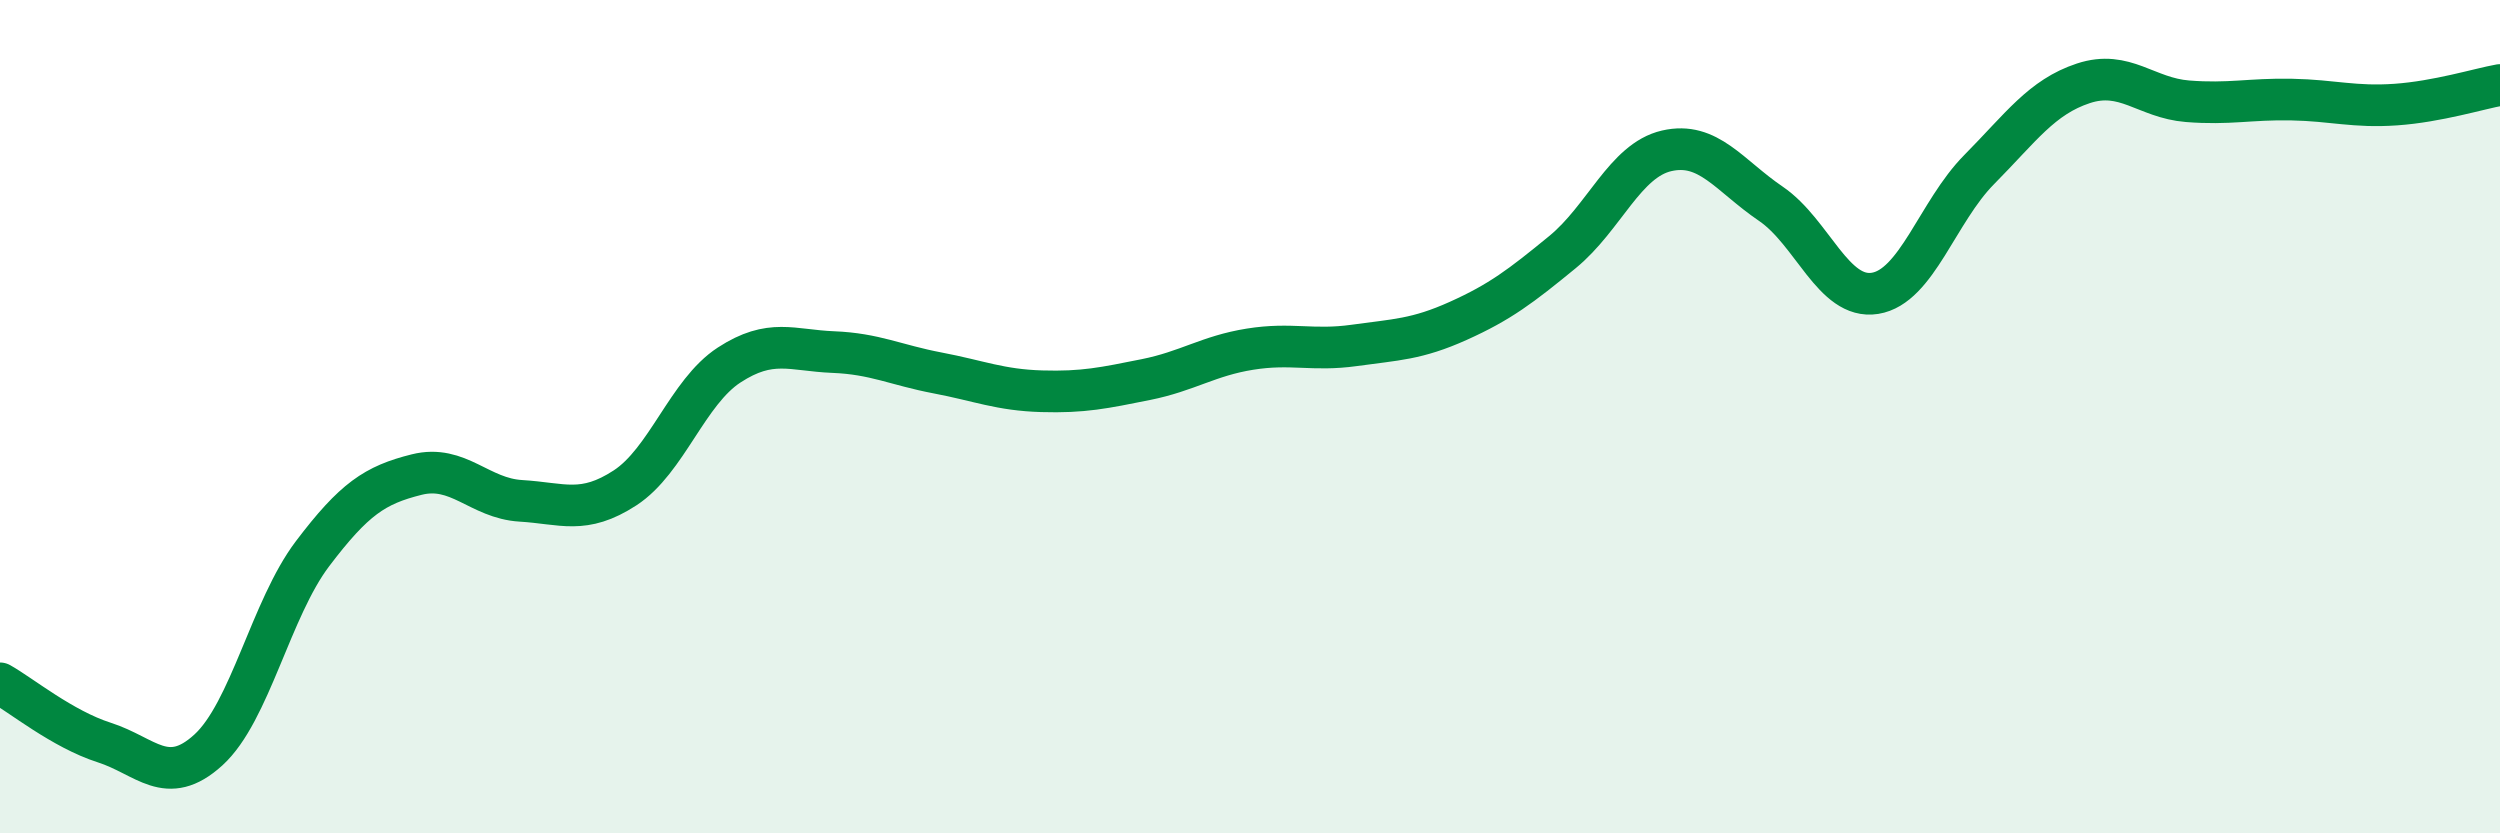
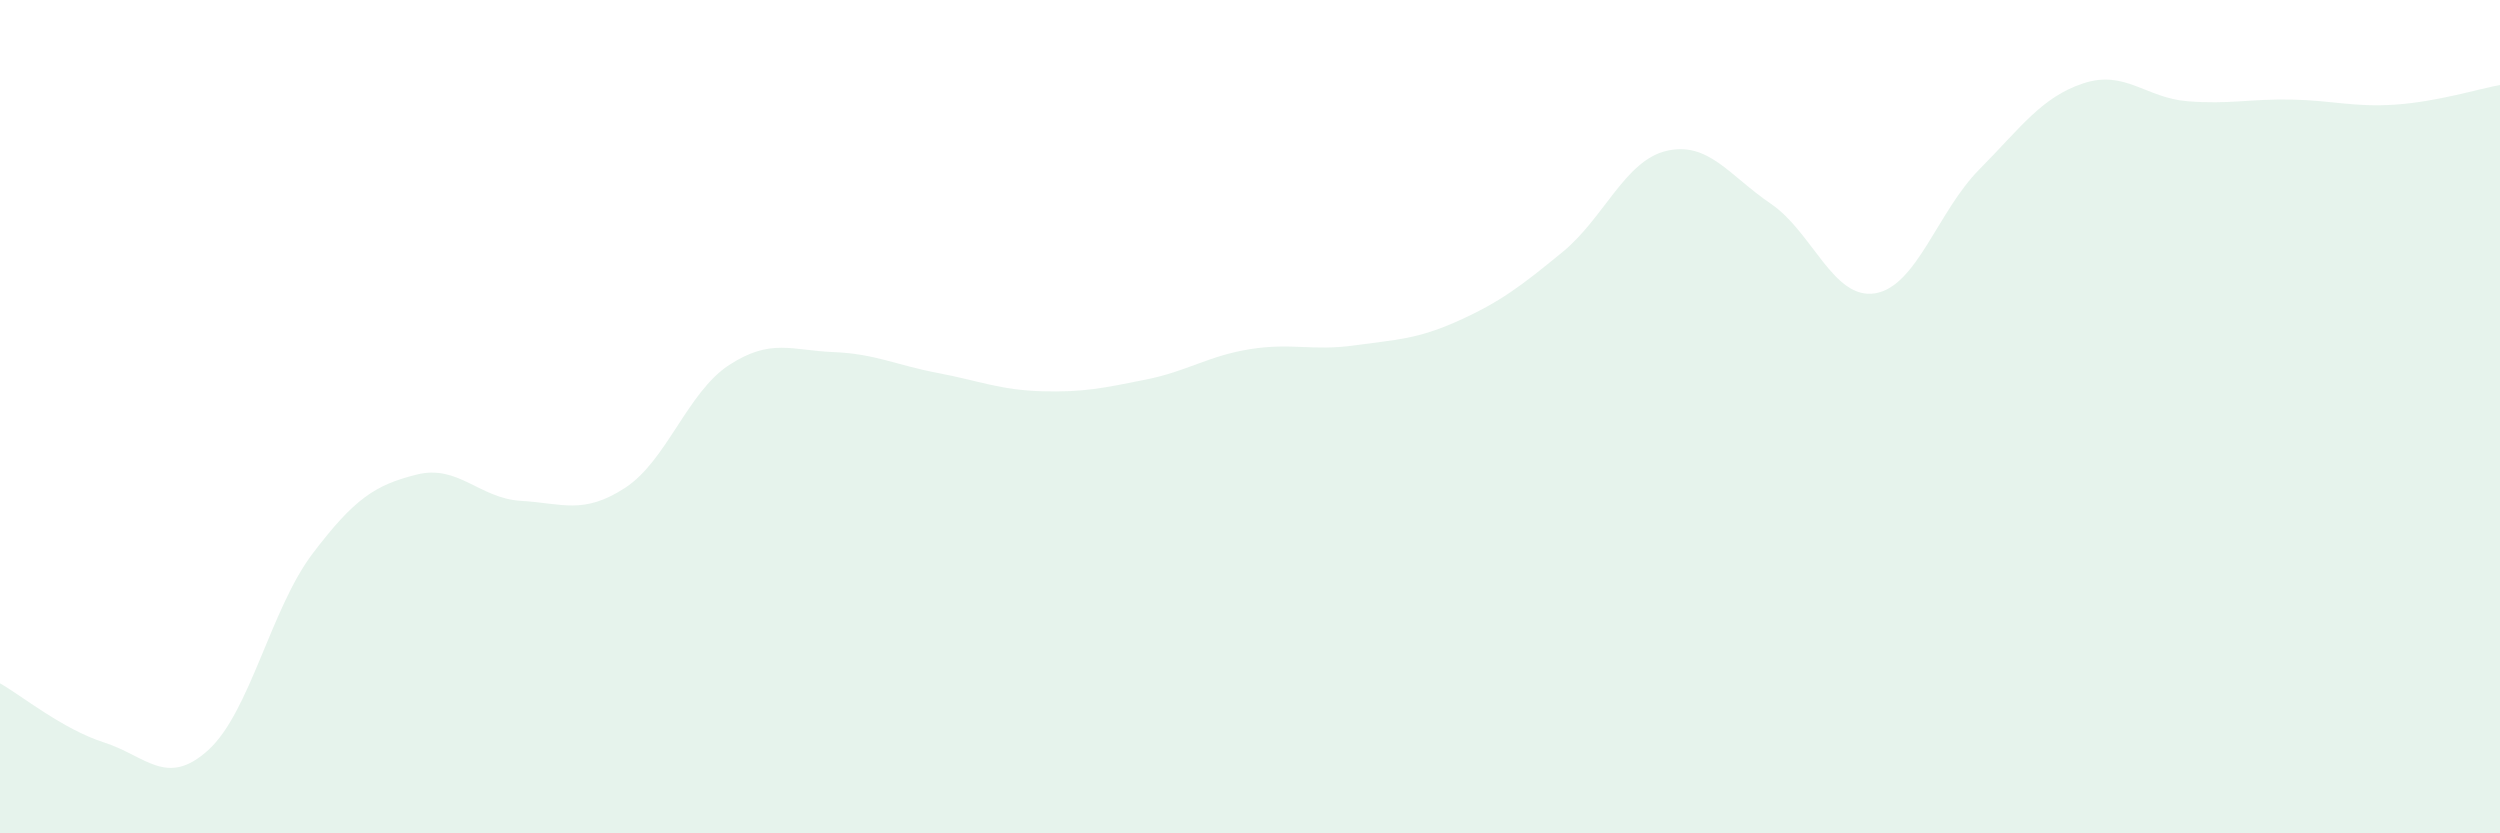
<svg xmlns="http://www.w3.org/2000/svg" width="60" height="20" viewBox="0 0 60 20">
  <path d="M 0,16.4 C 0.5,16.68 1.5,17.5 2.5,17.82 C 3.5,18.14 4,18.91 5,18 C 6,17.09 6.5,14.61 7.5,13.29 C 8.5,11.97 9,11.64 10,11.39 C 11,11.14 11.5,11.96 12.5,12.02 C 13.5,12.08 14,12.36 15,11.71 C 16,11.06 16.5,9.41 17.5,8.76 C 18.5,8.11 19,8.41 20,8.45 C 21,8.49 21.5,8.76 22.5,8.95 C 23.5,9.14 24,9.36 25,9.39 C 26,9.42 26.5,9.31 27.5,9.11 C 28.5,8.91 29,8.54 30,8.38 C 31,8.22 31.5,8.43 32.5,8.29 C 33.5,8.15 34,8.15 35,7.7 C 36,7.25 36.5,6.87 37.5,6.05 C 38.5,5.23 39,3.85 40,3.62 C 41,3.39 41.5,4.21 42.5,4.89 C 43.5,5.57 44,7.2 45,7.04 C 46,6.88 46.5,5.08 47.5,4.07 C 48.5,3.06 49,2.33 50,2 C 51,1.67 51.5,2.35 52.5,2.43 C 53.5,2.51 54,2.37 55,2.39 C 56,2.41 56.5,2.58 57.5,2.51 C 58.5,2.44 59.5,2.13 60,2.04L60 20L0 20Z" fill="#008740" opacity="0.1" stroke-linecap="round" stroke-linejoin="round" />
-   <path d="M 0,16.4 C 0.5,16.68 1.5,17.5 2.5,17.82 C 3.5,18.14 4,18.91 5,18 C 6,17.09 6.5,14.61 7.5,13.29 C 8.5,11.97 9,11.64 10,11.39 C 11,11.14 11.5,11.96 12.5,12.02 C 13.5,12.08 14,12.36 15,11.71 C 16,11.06 16.5,9.41 17.5,8.76 C 18.5,8.11 19,8.41 20,8.45 C 21,8.49 21.5,8.76 22.5,8.95 C 23.5,9.14 24,9.36 25,9.39 C 26,9.42 26.5,9.31 27.5,9.11 C 28.5,8.91 29,8.54 30,8.38 C 31,8.22 31.5,8.43 32.5,8.29 C 33.5,8.15 34,8.15 35,7.7 C 36,7.25 36.5,6.87 37.5,6.05 C 38.5,5.23 39,3.85 40,3.62 C 41,3.39 41.5,4.21 42.5,4.89 C 43.5,5.57 44,7.2 45,7.04 C 46,6.88 46.5,5.08 47.5,4.07 C 48.5,3.06 49,2.33 50,2 C 51,1.67 51.5,2.35 52.5,2.43 C 53.5,2.51 54,2.37 55,2.39 C 56,2.41 56.5,2.58 57.5,2.51 C 58.5,2.44 59.5,2.13 60,2.04" stroke="#008740" stroke-width="1" fill="none" stroke-linecap="round" stroke-linejoin="round" />
</svg>